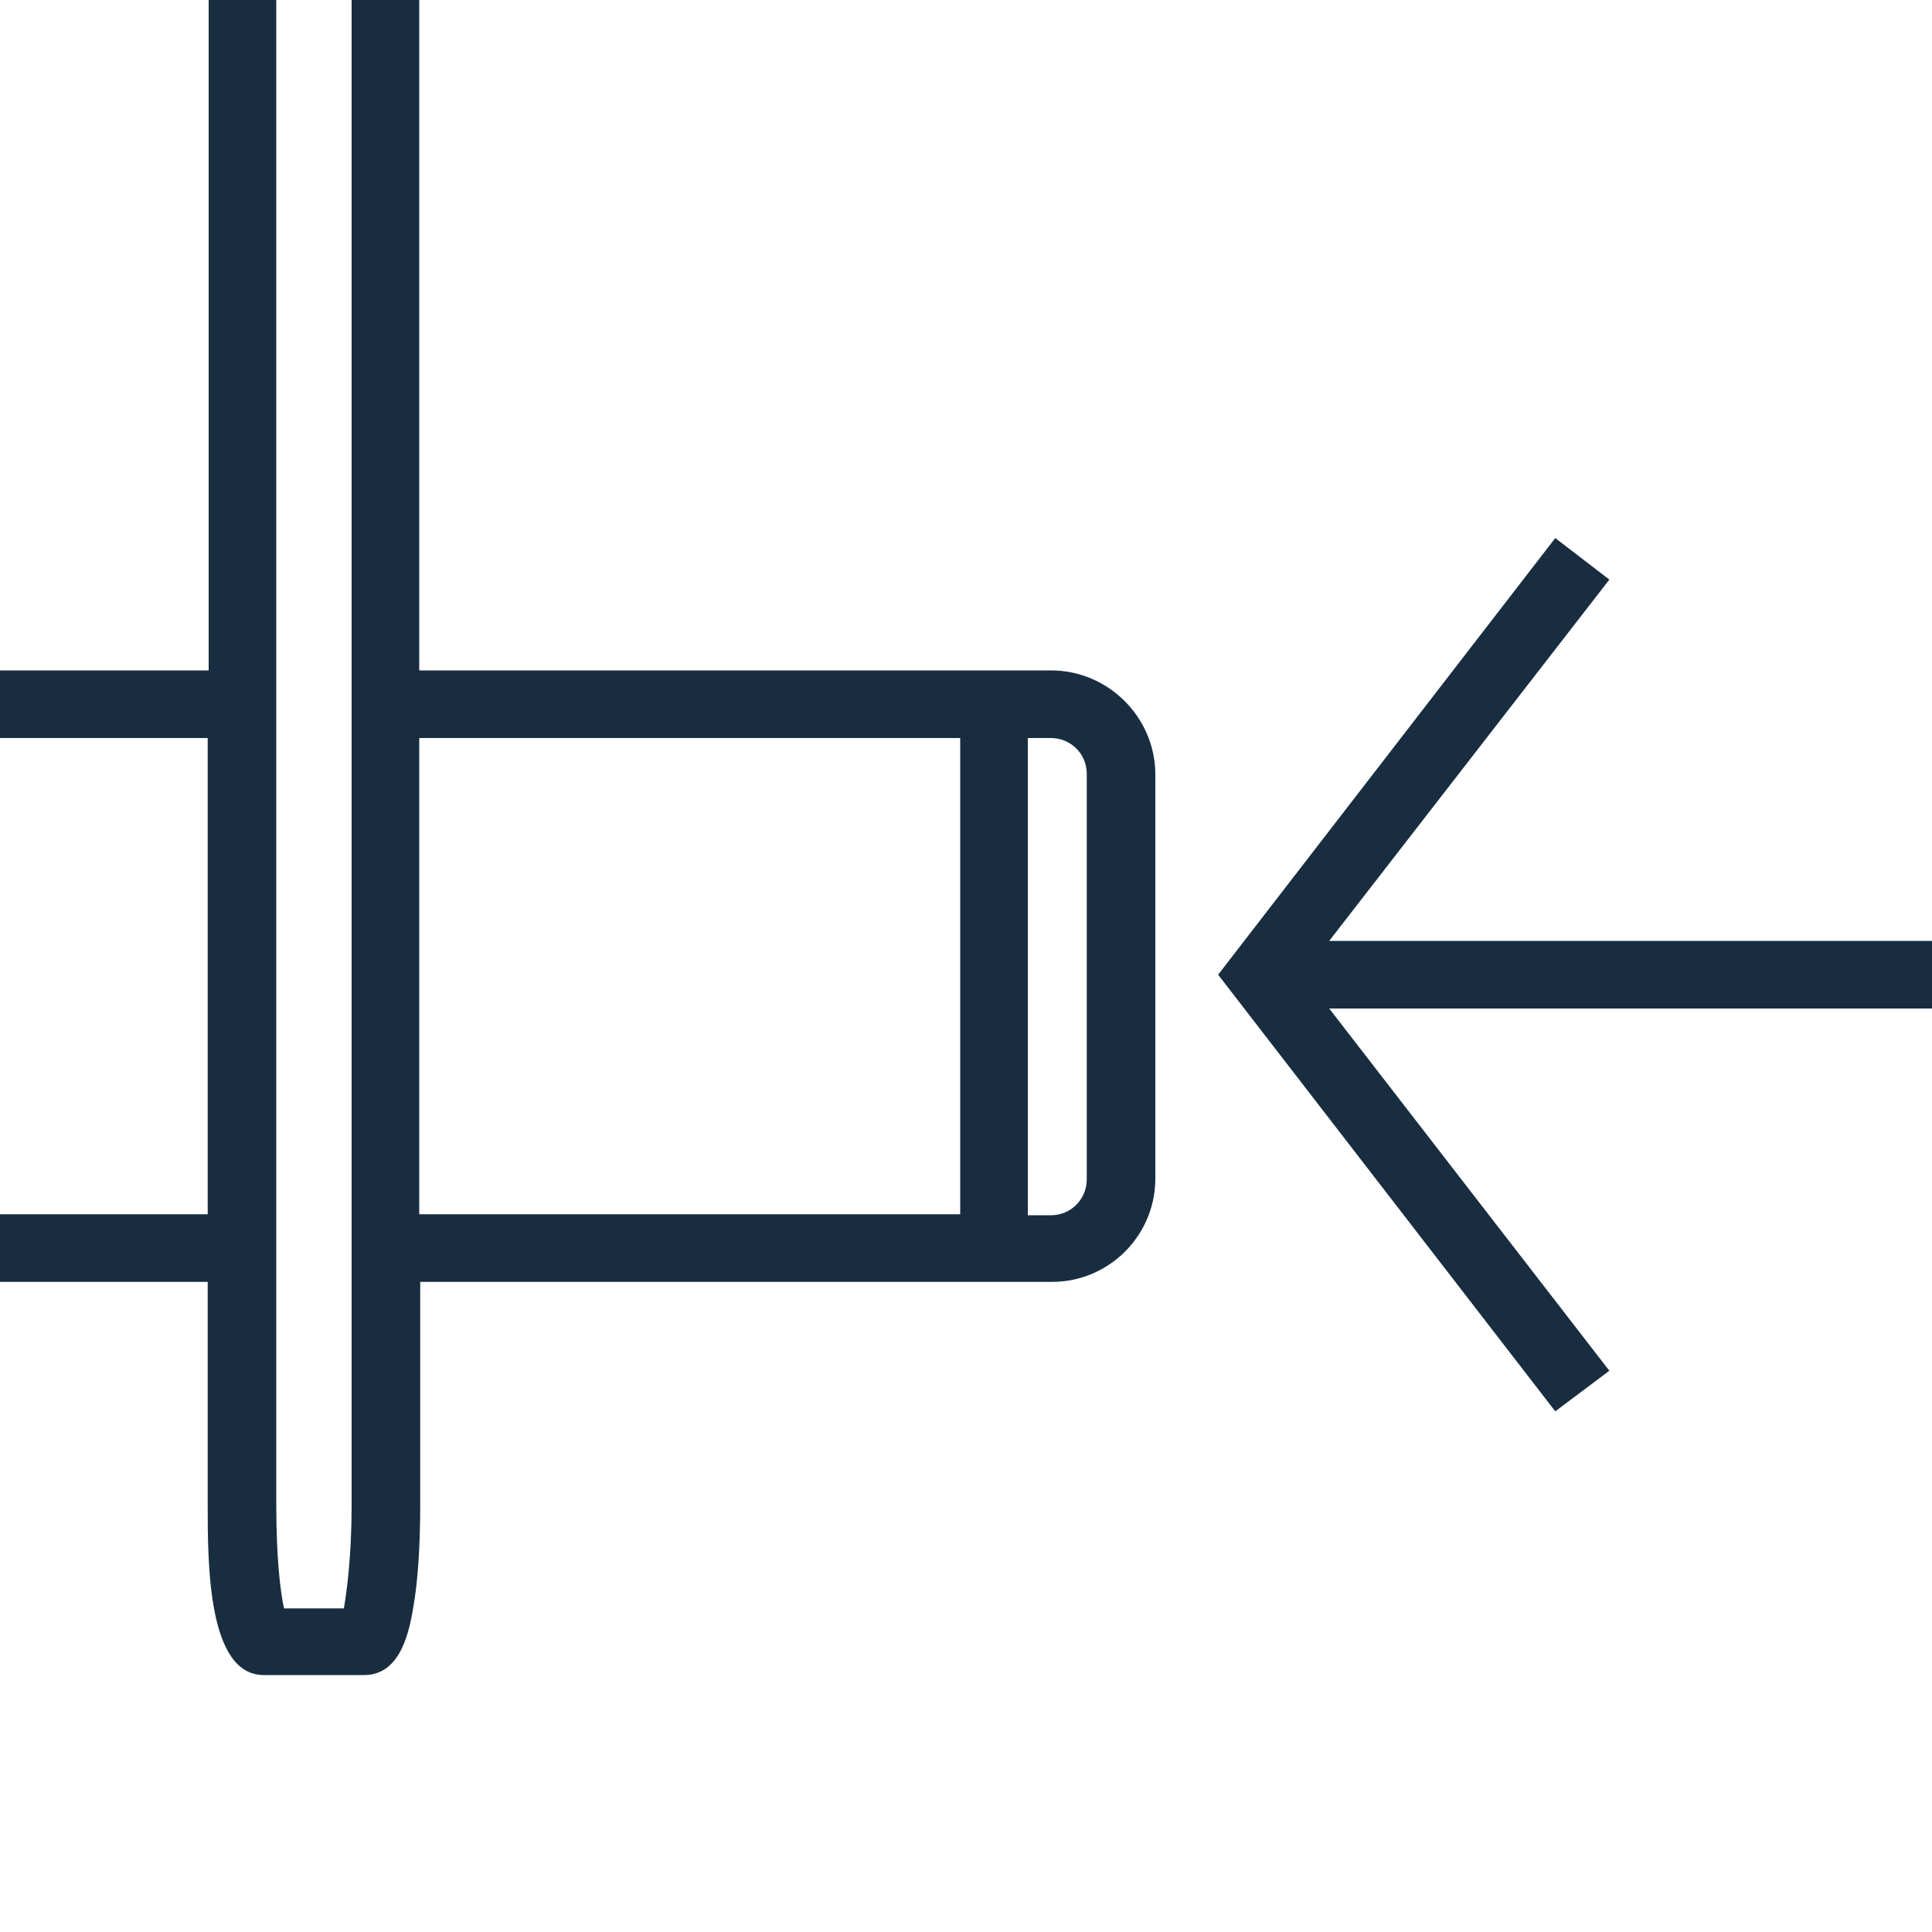
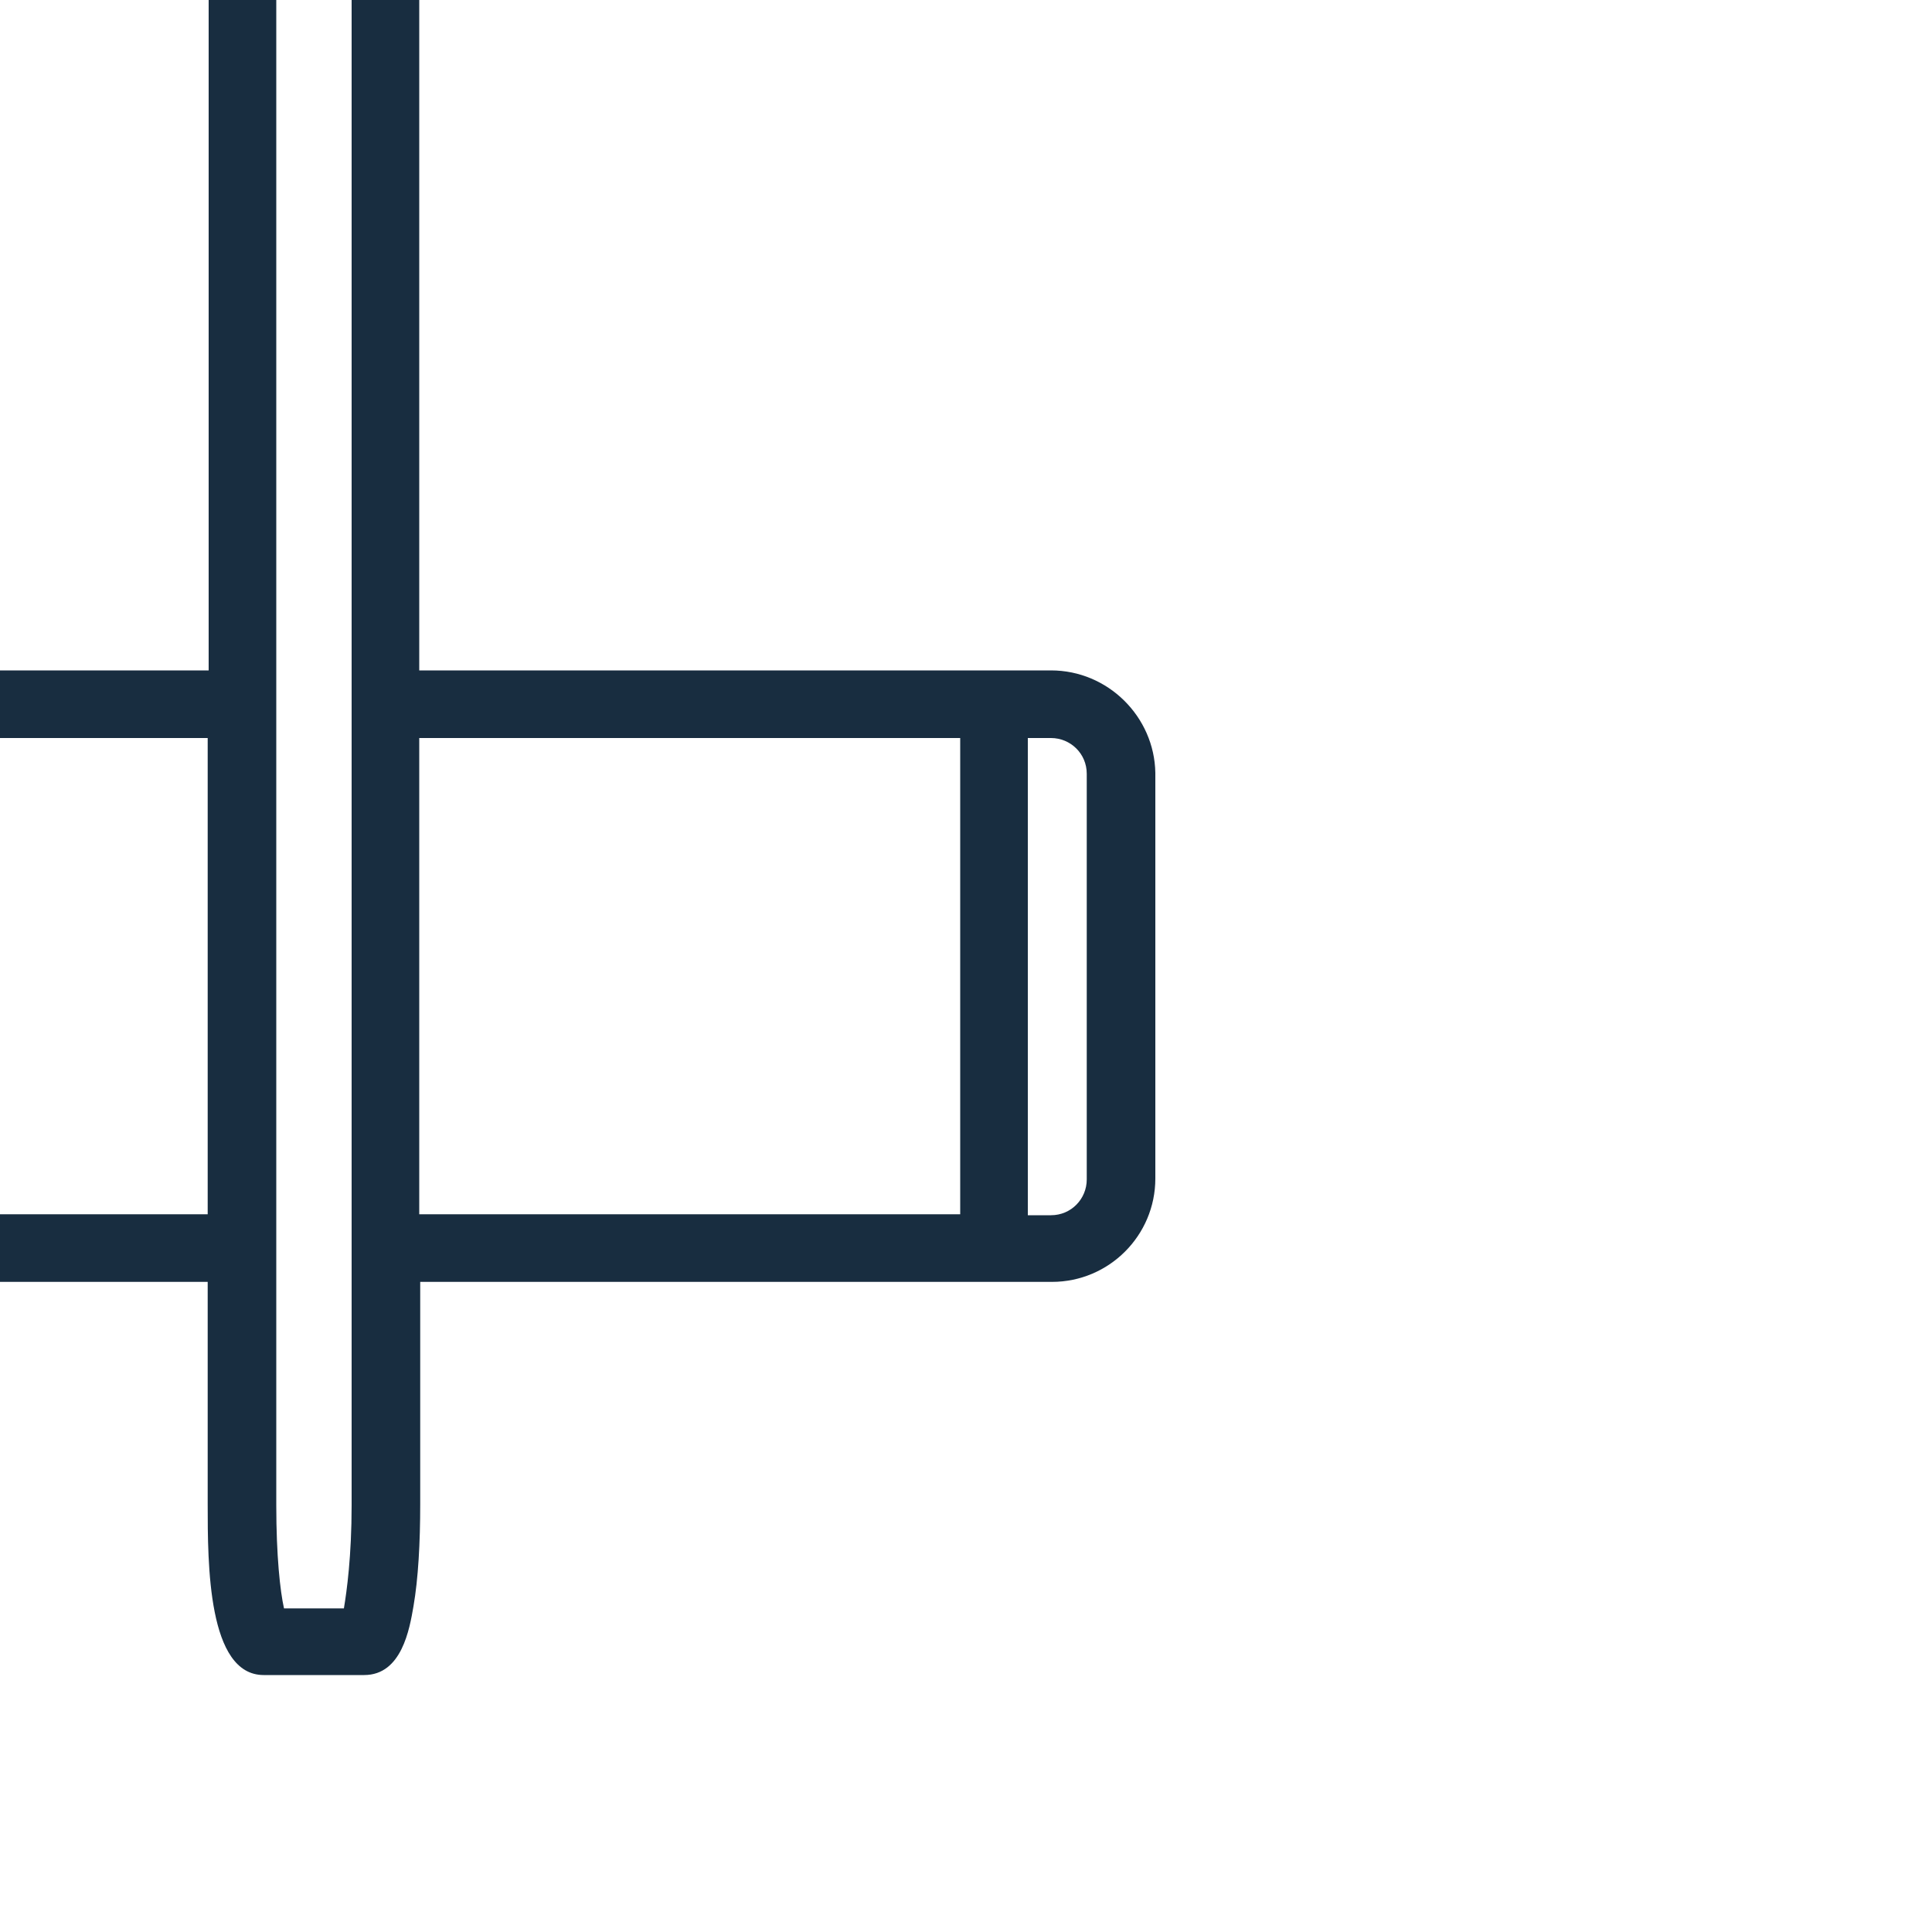
<svg xmlns="http://www.w3.org/2000/svg" version="1.1" id="Laag_1" x="0px" y="0px" viewBox="0 0 200 200" style="enable-background:new 0 0 200 200;" xml:space="preserve">
  <style type="text/css"> .st0{fill:#0F2E48;} .st1{fill:#FFFFFF;filter:url(#Adobe_OpacityMaskFilter);} .st2{mask:url(#mask0_567_7940_00000006692189066672182460000003319535043805361083_);} .st3{fill:#FFFFFF;filter:url(#Adobe_OpacityMaskFilter_00000078034867598093386490000004681651010074342065_);} .st4{mask:url(#mask1_567_7940_00000021114171789021017270000017059818539093981846_);} .st5{fill:#025DAA;} .st6{fill:#F2F2F2;} .st7{fill:#FFFFFF;filter:url(#Adobe_OpacityMaskFilter_00000054248568781756253070000009167890325121716908_);} .st8{mask:url(#mask0_567_7940_00000156556761723018268830000014552232016098042005_);} .st9{fill:#FFFFFF;filter:url(#Adobe_OpacityMaskFilter_00000129183246373730968630000000552520526896032664_);} .st10{mask:url(#mask1_567_7940_00000059304442792177241900000011153385363649897346_);} .st11{fill:#182D40;} .st12{fill:none;stroke:#182D40;stroke-width:6.877;} </style>
  <g>
    <path class="st11" d="M108.8,69.4H43.4V0h-7v155.8c0,5.3-0.5,8.9-0.8,10.7h-6.2c-0.4-1.8-0.8-5.4-0.8-10.7V0h-7v69.4H-0.4v7h21.9 v49.3H-0.4v7h21.9v23c0,6.2,0,17.7,5.8,17.7h10.4c3.9,0,4.7-4.8,5.1-7.1c0.5-2.9,0.7-6.6,0.7-10.6v-23h65.4 c5.9,0,10.7-4.8,10.7-10.7v-42C119.5,74.2,114.7,69.4,108.8,69.4z M43.4,76.4h56v49.3h-56V76.4z M112.5,122.1c0,2-1.6,3.7-3.7,3.7 h-2.4V76.4h2.4c2,0,3.7,1.6,3.7,3.7V122.1z" />
-     <polygon class="st11" points="200,97.4 137.6,97.4 166.6,60 161,55.7 126.1,100.9 161,146.1 166.6,141.9 137.6,104.4 200,104.4 " />
  </g>
</svg>